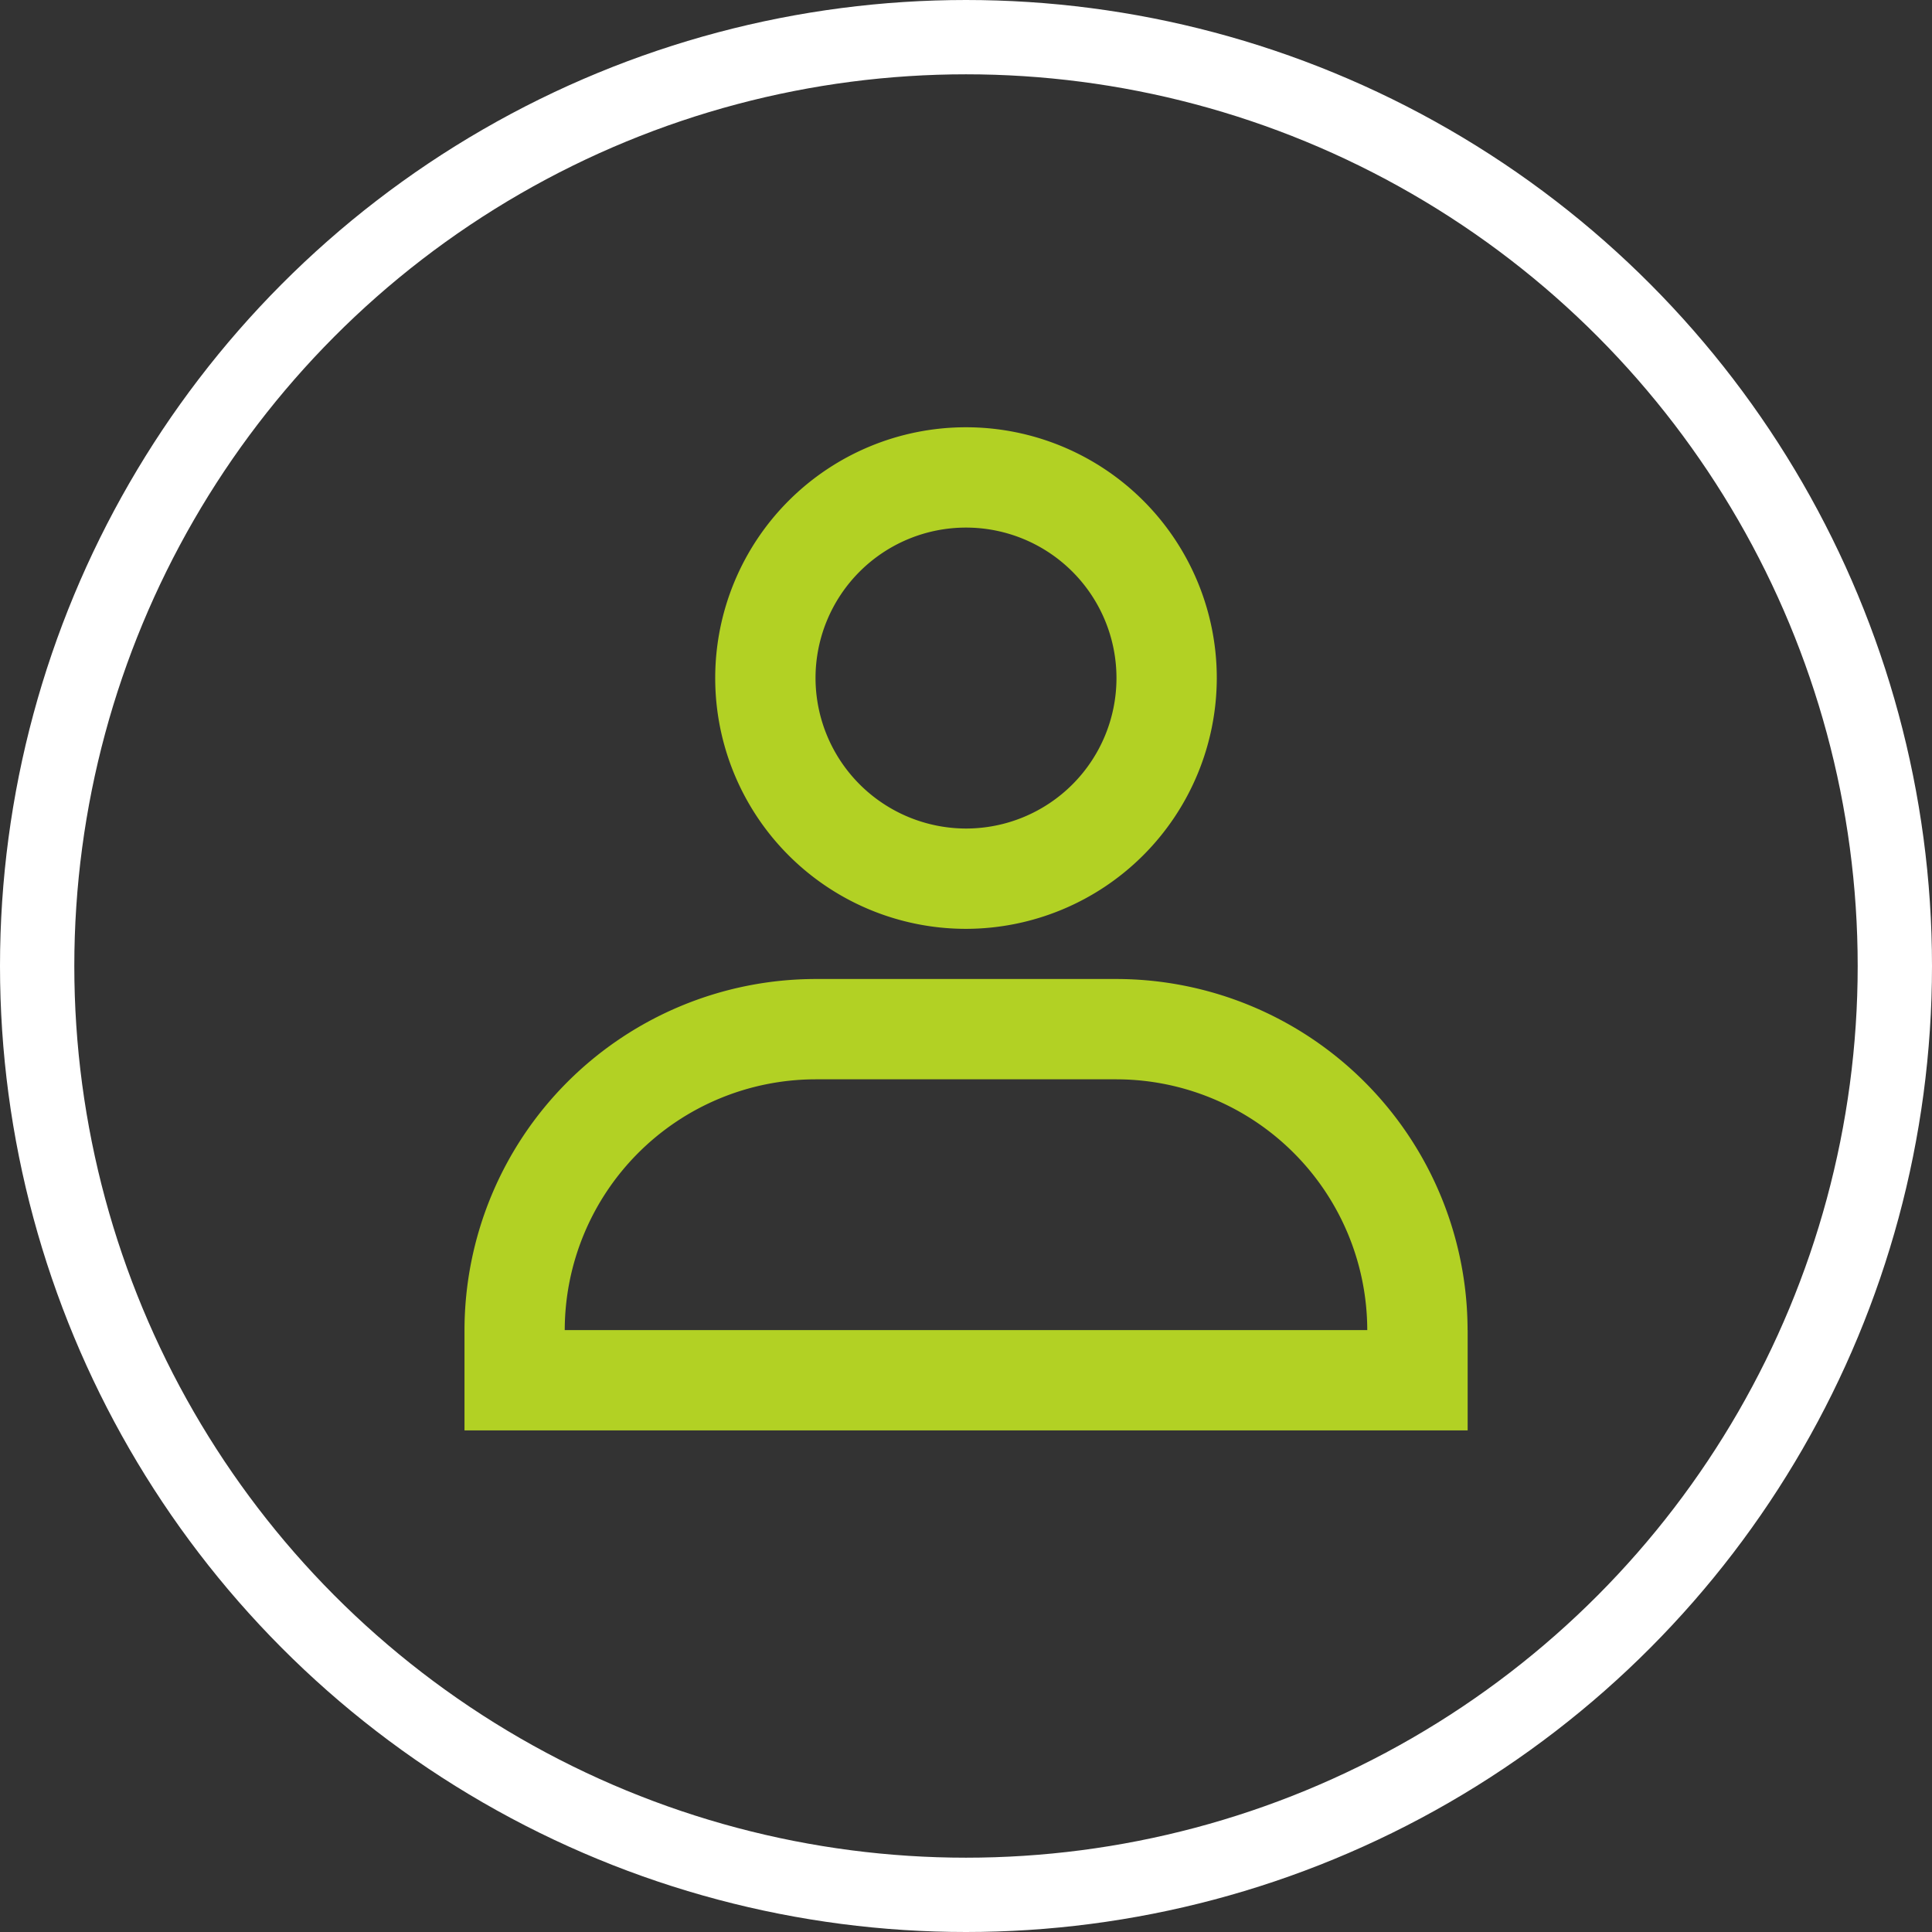
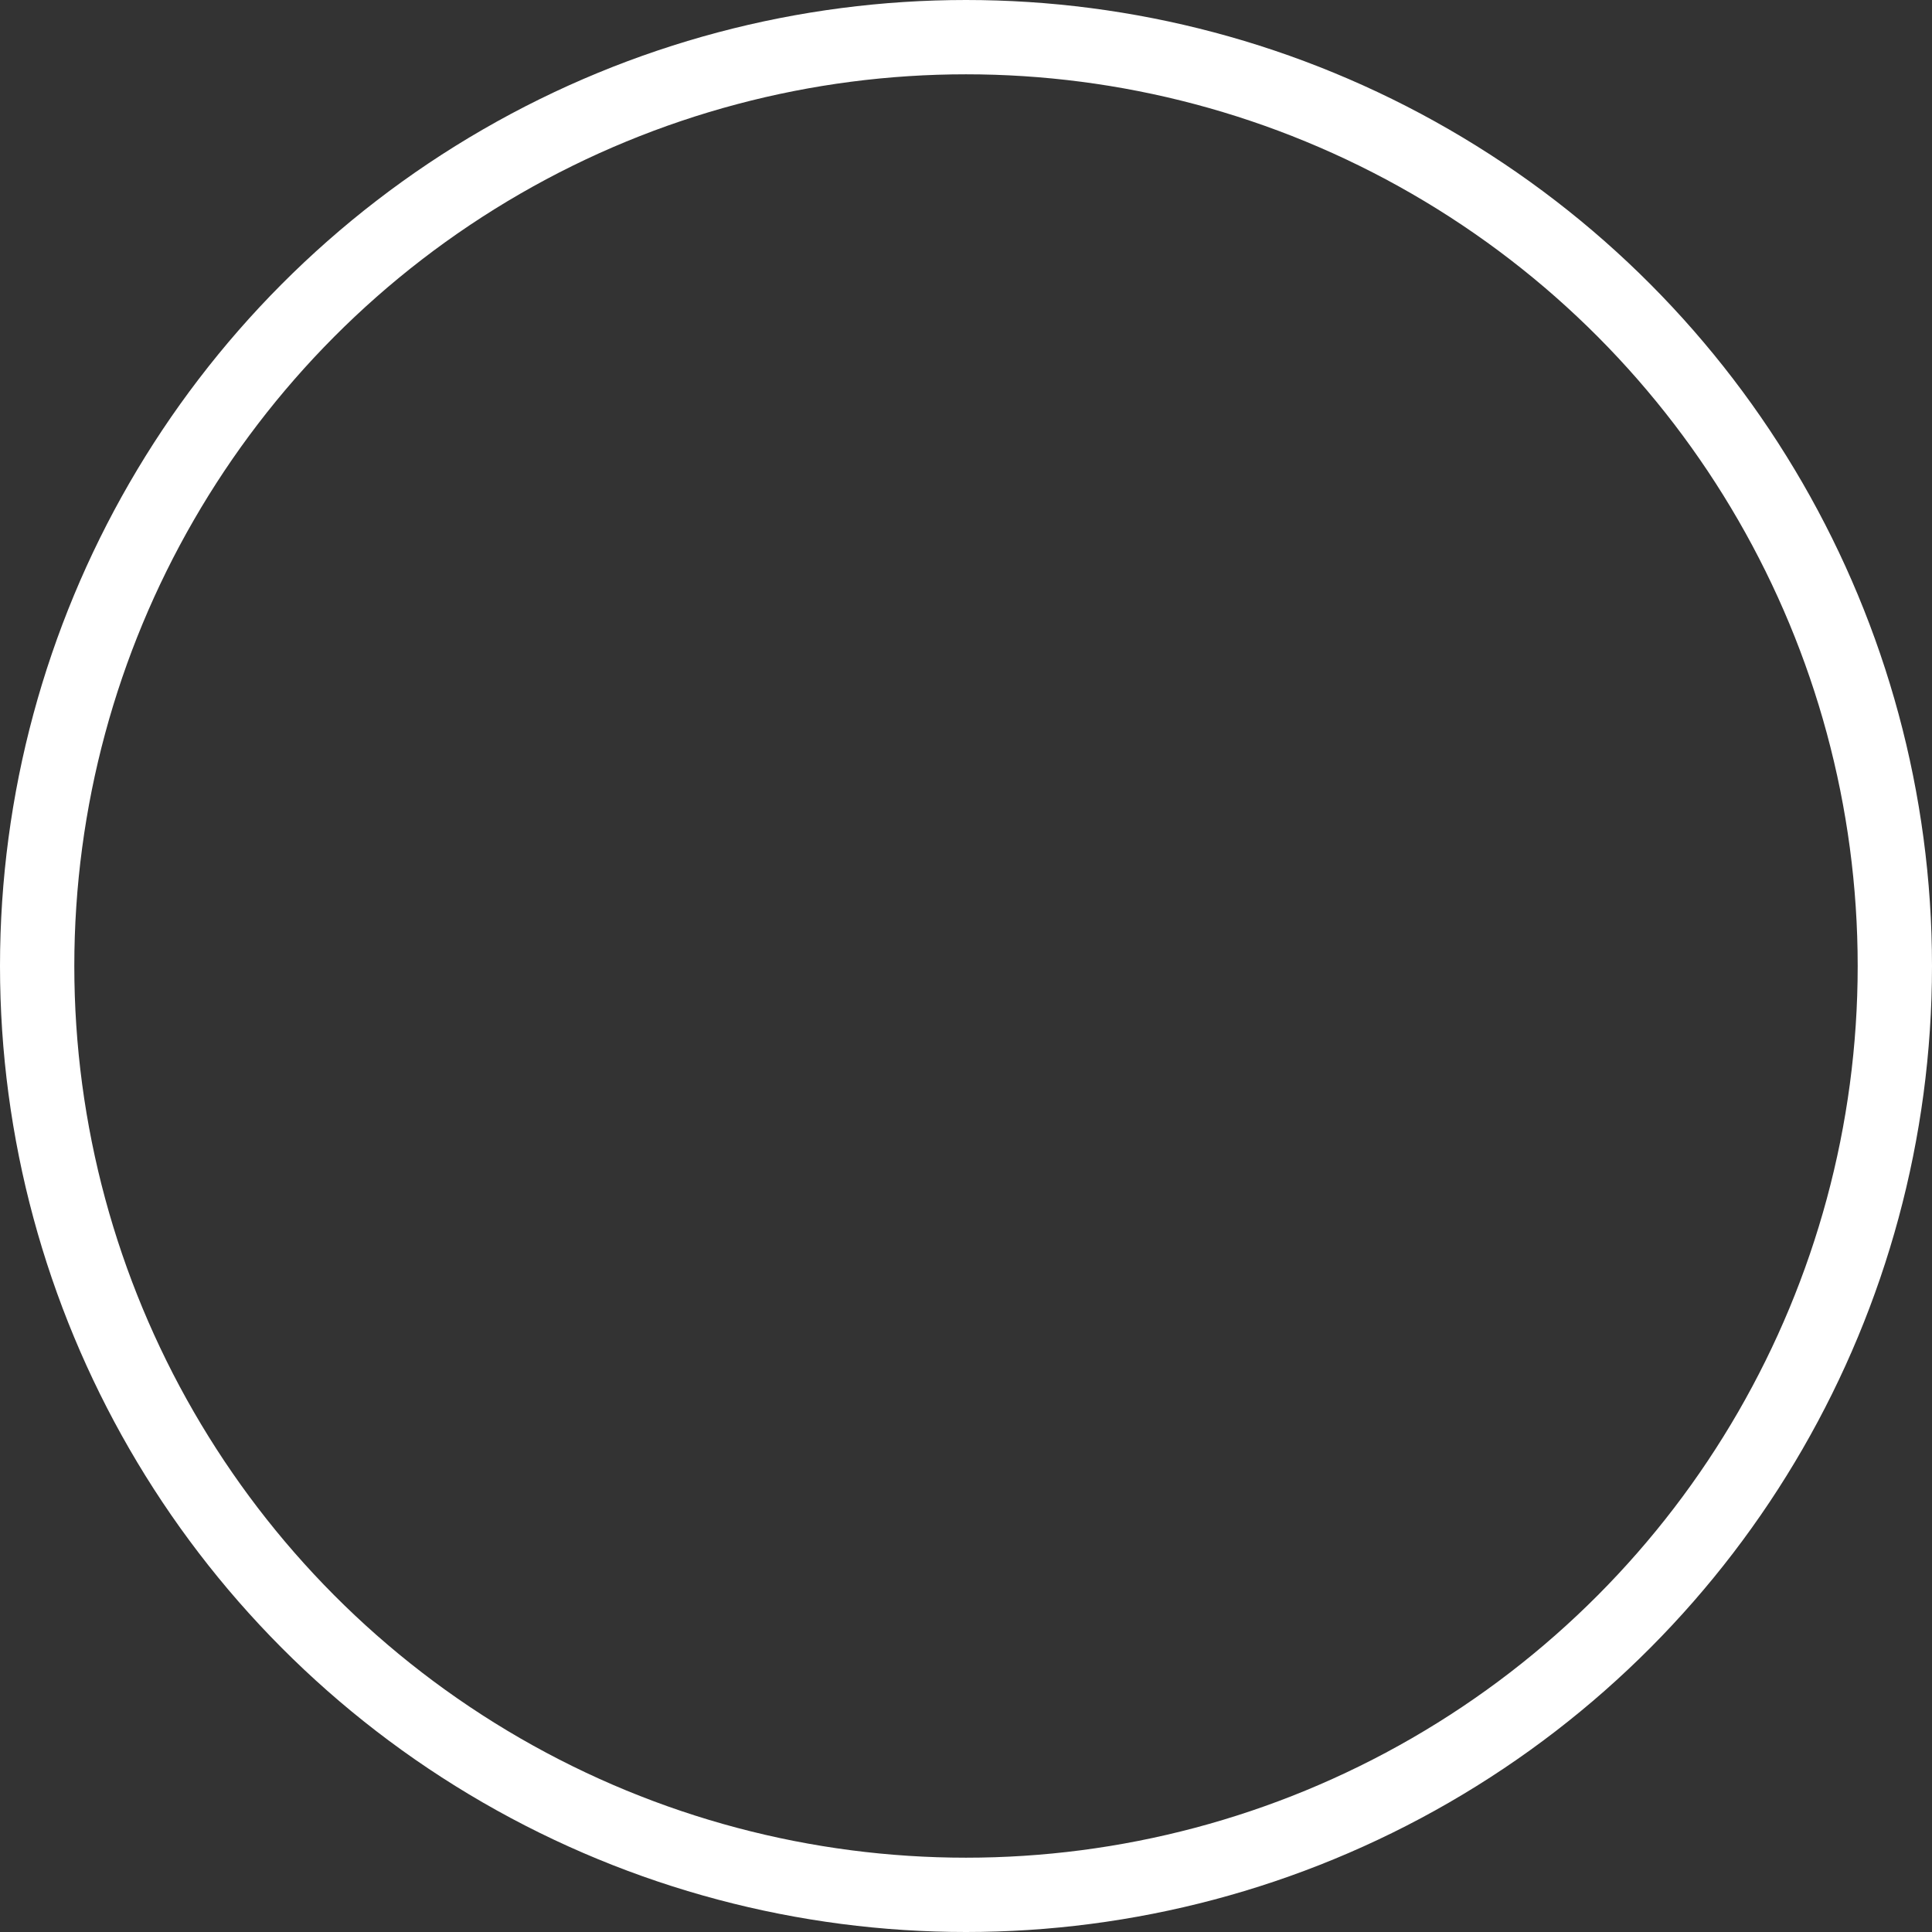
<svg xmlns="http://www.w3.org/2000/svg" id="Gruppo_2" data-name="Gruppo 2" width="52" height="52" viewBox="0 0 52 52">
  <rect x="0" y="0" width="52" height="52" fill="#333333" stroke="none" />
  <defs>
    <style>
      .cls-1 {
        fill: #fff;
        fill-opacity: 0;
        stroke: #fff;
        stroke-linejoin: round;
        stroke-width: 2px;
      }

      .cls-2 {
        fill: #b2d124;
        fill-rule: evenodd;
      }
    </style>
  </defs>
  <circle id="Ellisse_1" data-name="Ellisse 1" class="cls-1" cx="26" cy="26" r="25" />
-   <path id="Forma_3" data-name="Forma 3" class="cls-2" d="M182.5,1579.8a9.461,9.461,0,0,0-9.449-9.45h-8.1a9.461,9.461,0,0,0-9.449,9.45v2.7h27v-2.7Zm-24.3,0a6.76,6.76,0,0,1,6.75-6.75h8.1a6.76,6.76,0,0,1,6.75,6.75H158.2Zm17.55-17.55A6.75,6.75,0,1,0,169,1569,6.76,6.76,0,0,0,175.75,1562.25Zm-10.8,0a4.05,4.05,0,1,1,4.05,4.05A4.057,4.057,0,0,1,164.95,1562.25Z" transform="translate(-143 -1544)" />
</svg>